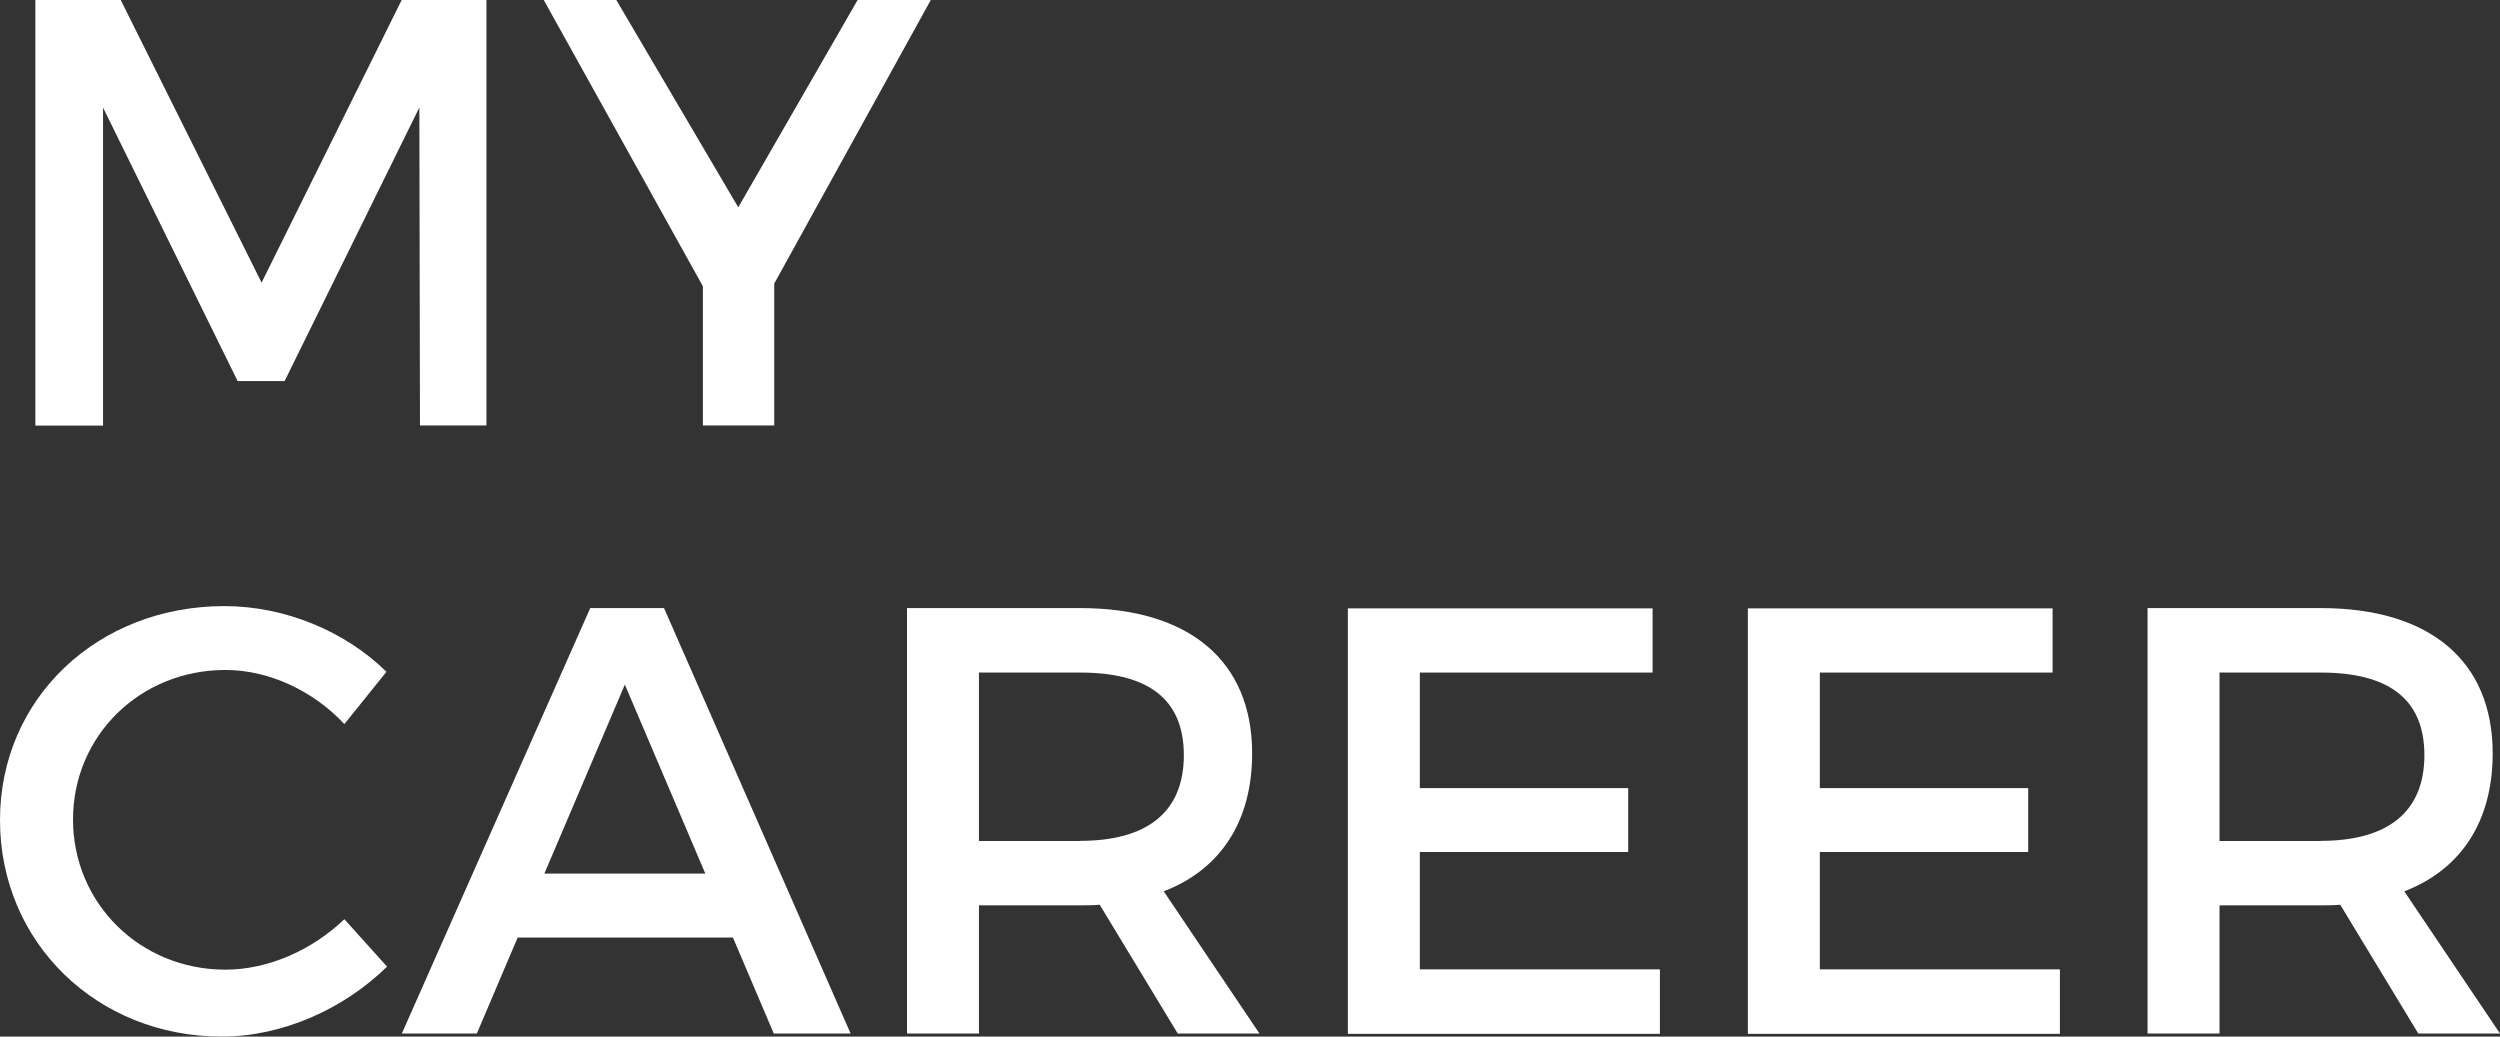
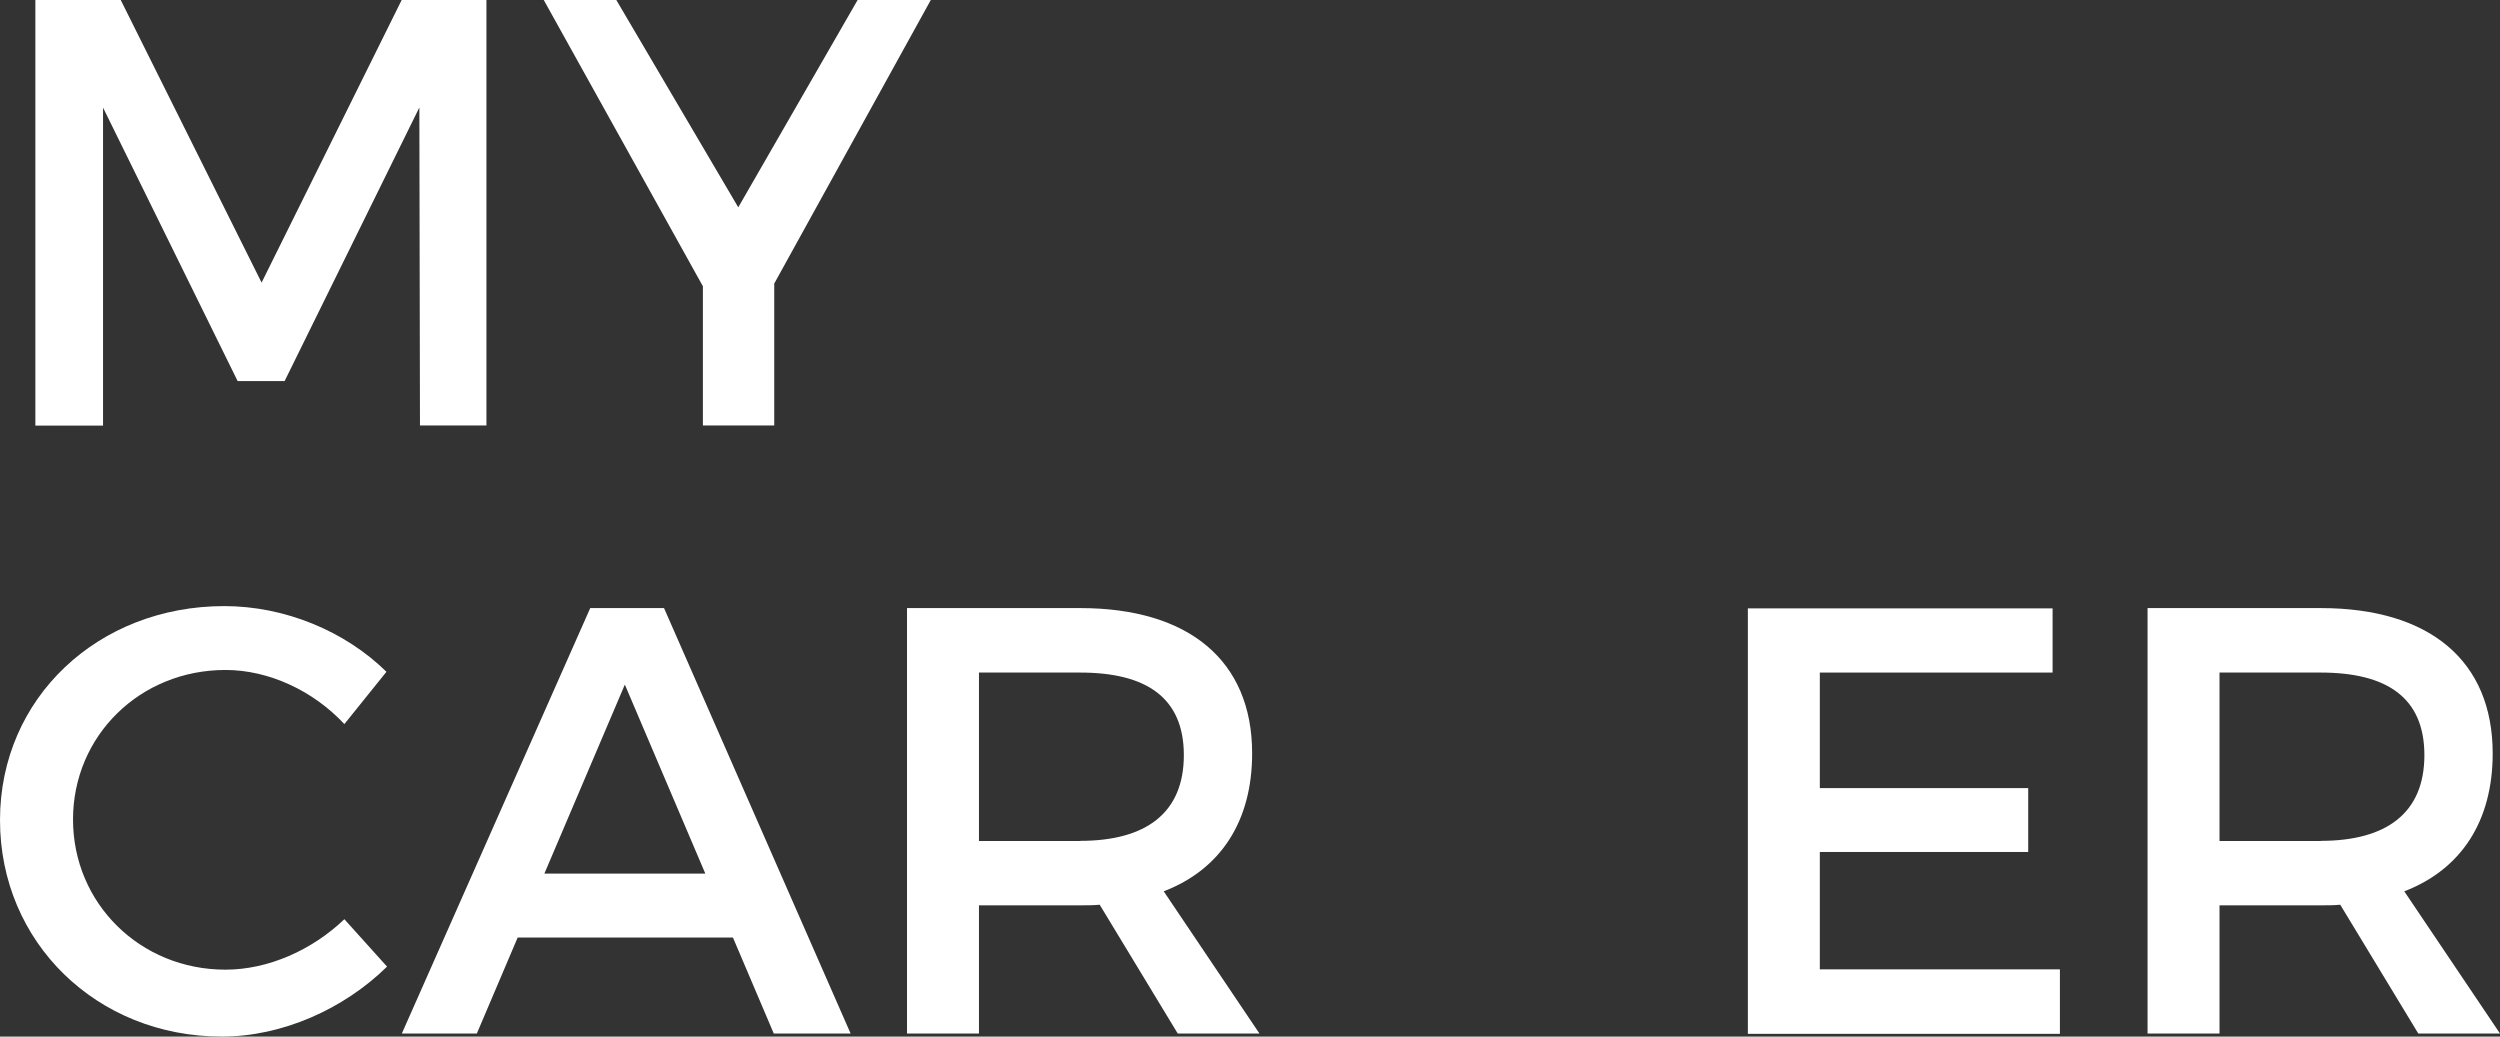
<svg xmlns="http://www.w3.org/2000/svg" id="_レイヤー_1" data-name="レイヤー 1" width="164" height="68" viewBox="0 0 164 68">
  <rect x="0" y="0" width="164" height="68" fill="#333333" stroke="none" />
  <defs>
    <style>
      .cls-1 {
        fill: #fff;
        stroke-width: 0px;
      }
    </style>
  </defs>
  <path class="cls-1" d="M7.92,0l9.24,18.54L26.35,0h5.56v27.91h-4.36l-.04-20.86-8.84,17.95h-3.08L6.76,7.06v20.86H2.32V0h5.6Z" />
  <path class="cls-1" d="M50.79,18.62v9.29h-4.68v-9.13L35.67,0h4.76l8,13.6L56.26,0h4.8l-10.28,18.62Z" />
  <path class="cls-1" d="M14.79,43.95c-5.6,0-10,4.31-10,9.81s4.4,9.85,10,9.85c2.8,0,5.68-1.28,7.8-3.31l2.8,3.11c-2.84,2.79-6.88,4.59-10.84,4.59-8.2,0-14.55-6.18-14.55-14.2s6.44-14.04,14.71-14.04c3.96,0,7.92,1.63,10.64,4.31l-2.76,3.43c-2.04-2.19-4.96-3.55-7.8-3.55Z" />
  <path class="cls-1" d="M48.07,61.5h-14.11l-2.68,6.3h-4.92l12.36-27.91h4.84l12.24,27.91h-5.04l-2.68-6.3ZM46.27,57.31l-5.28-12.4-5.28,12.4h10.56Z" />
  <path class="cls-1" d="M77.26,67.8l-5.12-8.45c-.4.04-.84.04-1.28.04h-6.64v8.41h-4.72v-27.91h11.36c7.16,0,11.28,3.47,11.28,9.53,0,4.47-2.08,7.62-5.8,9.05l6.28,9.33h-5.36ZM70.86,55.16c4.32,0,6.8-1.83,6.8-5.62s-2.48-5.42-6.8-5.42h-6.64v11.05h6.64Z" />
-   <path class="cls-1" d="M108.41,39.89v4.23h-15.27v7.58h13.67v4.19h-13.67v7.7h15.75v4.23h-20.47v-27.91h19.99Z" />
  <path class="cls-1" d="M134.65,39.89v4.23h-15.27v7.58h13.67v4.19h-13.67v7.7h15.75v4.23h-20.47v-27.91h19.99Z" />
  <path class="cls-1" d="M158.64,67.8l-5.12-8.45c-.4.04-.84.04-1.28.04h-6.64v8.41h-4.72v-27.91h11.36c7.16,0,11.28,3.47,11.28,9.53,0,4.47-2.08,7.62-5.8,9.05l6.28,9.33h-5.36ZM152.24,55.16c4.32,0,6.8-1.83,6.8-5.62s-2.48-5.42-6.8-5.42h-6.64v11.05h6.64Z" />
</svg>